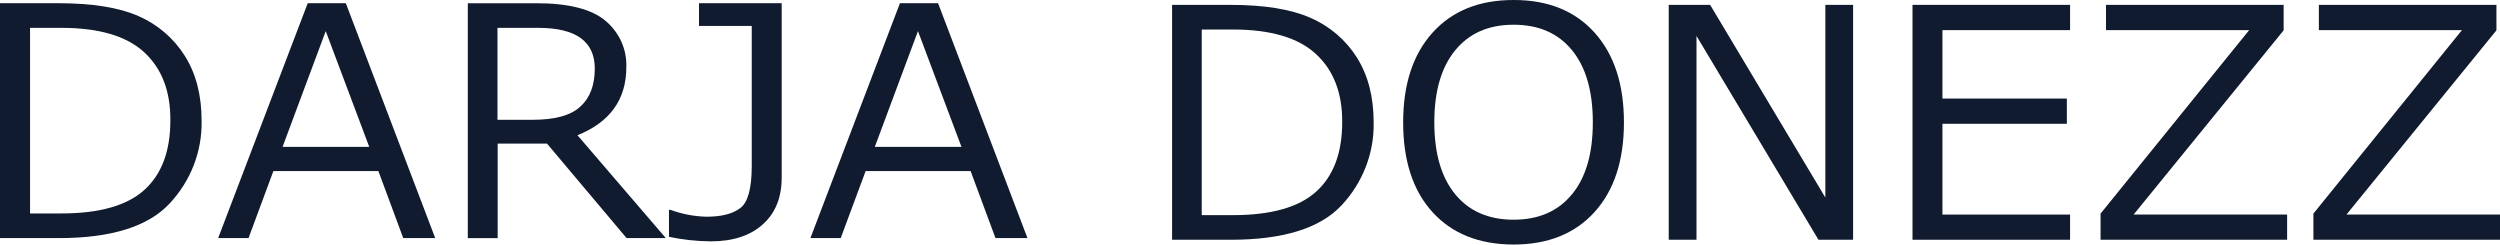
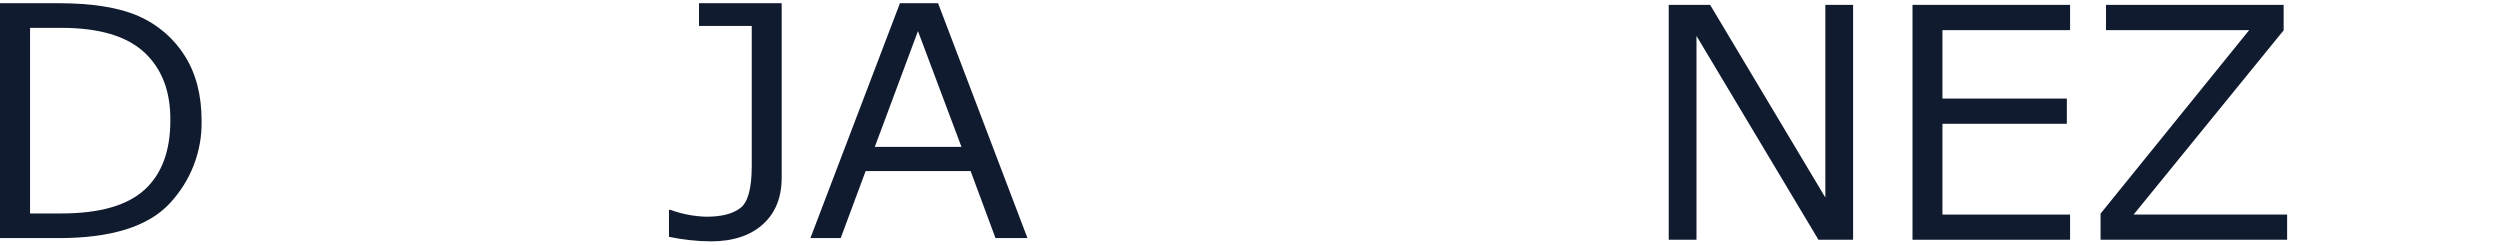
<svg xmlns="http://www.w3.org/2000/svg" width="92" height="9" viewBox="0 0 92 9" fill="none">
  <g clip-path="url(#clip0_336_264)">
    <path d="M5.102 0.594C4.383 0.277 3.398 0.118 2.146 0.118H0V8.762H2.166C4.092 8.762 5.45 8.337 6.242 7.489C7.02 6.658 7.441 5.57 7.419 4.447C7.419 3.501 7.212 2.7 6.796 2.049C6.395 1.41 5.805 0.903 5.102 0.594ZM5.313 6.989C4.674 7.567 3.652 7.856 2.247 7.855H1.106V1.025H2.253C3.641 1.025 4.66 1.325 5.309 1.926C5.958 2.527 6.278 3.363 6.269 4.433C6.269 5.559 5.951 6.411 5.313 6.989Z" fill="#111B2F" />
-     <path d="M11.324 0.118L8.028 8.762H9.146L10.06 6.296H13.925L14.839 8.762H16.016L12.726 0.118H11.324ZM10.398 5.405L11.987 1.145L13.588 5.405H10.398Z" fill="#111B2F" />
-     <path d="M23.049 2.471C23.061 2.15 22.998 1.83 22.866 1.535C22.733 1.24 22.535 0.977 22.284 0.767C21.773 0.335 20.924 0.119 19.739 0.119H17.215V8.763H18.314V5.284H20.129L23.058 8.762H24.502L21.251 4.977C22.45 4.495 23.049 3.66 23.049 2.471ZM19.606 4.408H18.307V1.025H19.803C21.193 1.025 21.888 1.524 21.888 2.522C21.888 3.136 21.711 3.604 21.355 3.923C21.01 4.247 20.422 4.408 19.606 4.408Z" fill="#111B2F" />
    <path d="M25.723 0.955H27.664V6.115C27.664 6.934 27.523 7.448 27.242 7.657C26.962 7.872 26.546 7.975 25.993 7.975C25.542 7.963 25.096 7.877 24.674 7.723H24.618V8.715C25.122 8.821 25.637 8.877 26.153 8.882C26.965 8.882 27.603 8.675 28.067 8.261C28.531 7.847 28.764 7.276 28.766 6.547V0.118H25.723V0.955Z" fill="#111B2F" />
    <path d="M33.118 0.118L29.823 8.762H30.938L31.855 6.296H35.719L36.634 8.762H37.811L34.521 0.118H33.118ZM32.193 5.405L33.781 1.145L35.382 5.405H32.193Z" fill="#111B2F" />
-     <path d="M48.226 0.656C47.504 0.338 46.524 0.179 45.269 0.179H43.133V8.823H45.299C47.224 8.823 48.583 8.399 49.374 7.551C50.151 6.719 50.572 5.631 50.551 4.509C50.551 3.563 50.343 2.76 49.928 2.109C49.525 1.469 48.932 0.963 48.226 0.656ZM48.437 7.05C47.799 7.628 46.777 7.917 45.371 7.917H44.224V1.086H45.371C46.758 1.086 47.777 1.387 48.427 1.988C49.077 2.588 49.399 3.424 49.393 4.494C49.393 5.621 49.075 6.473 48.437 7.05Z" fill="#111B2F" />
-     <path d="M55.697 -1.58661e-05C54.435 -1.58661e-05 53.443 0.399 52.721 1.198C51.998 1.997 51.637 3.099 51.636 4.503C51.636 5.916 51.997 7.018 52.718 7.809C53.439 8.599 54.432 8.996 55.697 8.999C56.962 8.999 57.956 8.601 58.678 7.804C59.4 7.008 59.761 5.908 59.761 4.503C59.761 3.102 59.4 2 58.678 1.198C57.956 0.397 56.962 -0.003 55.697 -1.58661e-05ZM57.849 7.148C57.338 7.775 56.62 8.085 55.701 8.085C54.783 8.085 54.064 7.775 53.551 7.148C53.038 6.522 52.783 5.64 52.783 4.501C52.783 3.361 53.037 2.48 53.551 1.852C54.065 1.224 54.779 0.91 55.701 0.91C56.624 0.91 57.338 1.222 57.849 1.846C58.36 2.47 58.616 3.353 58.616 4.501C58.616 5.649 58.362 6.525 57.85 7.151L57.849 7.148Z" fill="#111B2F" />
    <path d="M67.173 7.27L62.933 0.179H61.409V8.823H62.431V1.322L66.919 8.823H68.194V0.179H67.173V7.27Z" fill="#111B2F" />
    <path d="M70.38 8.823H76.179V7.896H71.482V4.555H76.06V3.627H71.482V1.109H76.179V0.179H70.38V8.823Z" fill="#111B2F" />
    <path d="M84.038 1.116V0.179H77.501V1.109H82.769L77.301 7.86V8.823H84.166V7.896H78.517L84.038 1.116Z" fill="#111B2F" />
-     <path d="M91.869 1.116V0.179H85.334V1.109H90.599L85.133 7.86V8.823H92V7.896H86.35L91.869 1.116Z" fill="#111B2F" />
  </g>
  <defs>
    <clipPath id="clip0_336_264">
      <rect width="92" height="9" fill="white" />
    </clipPath>
  </defs>
</svg>